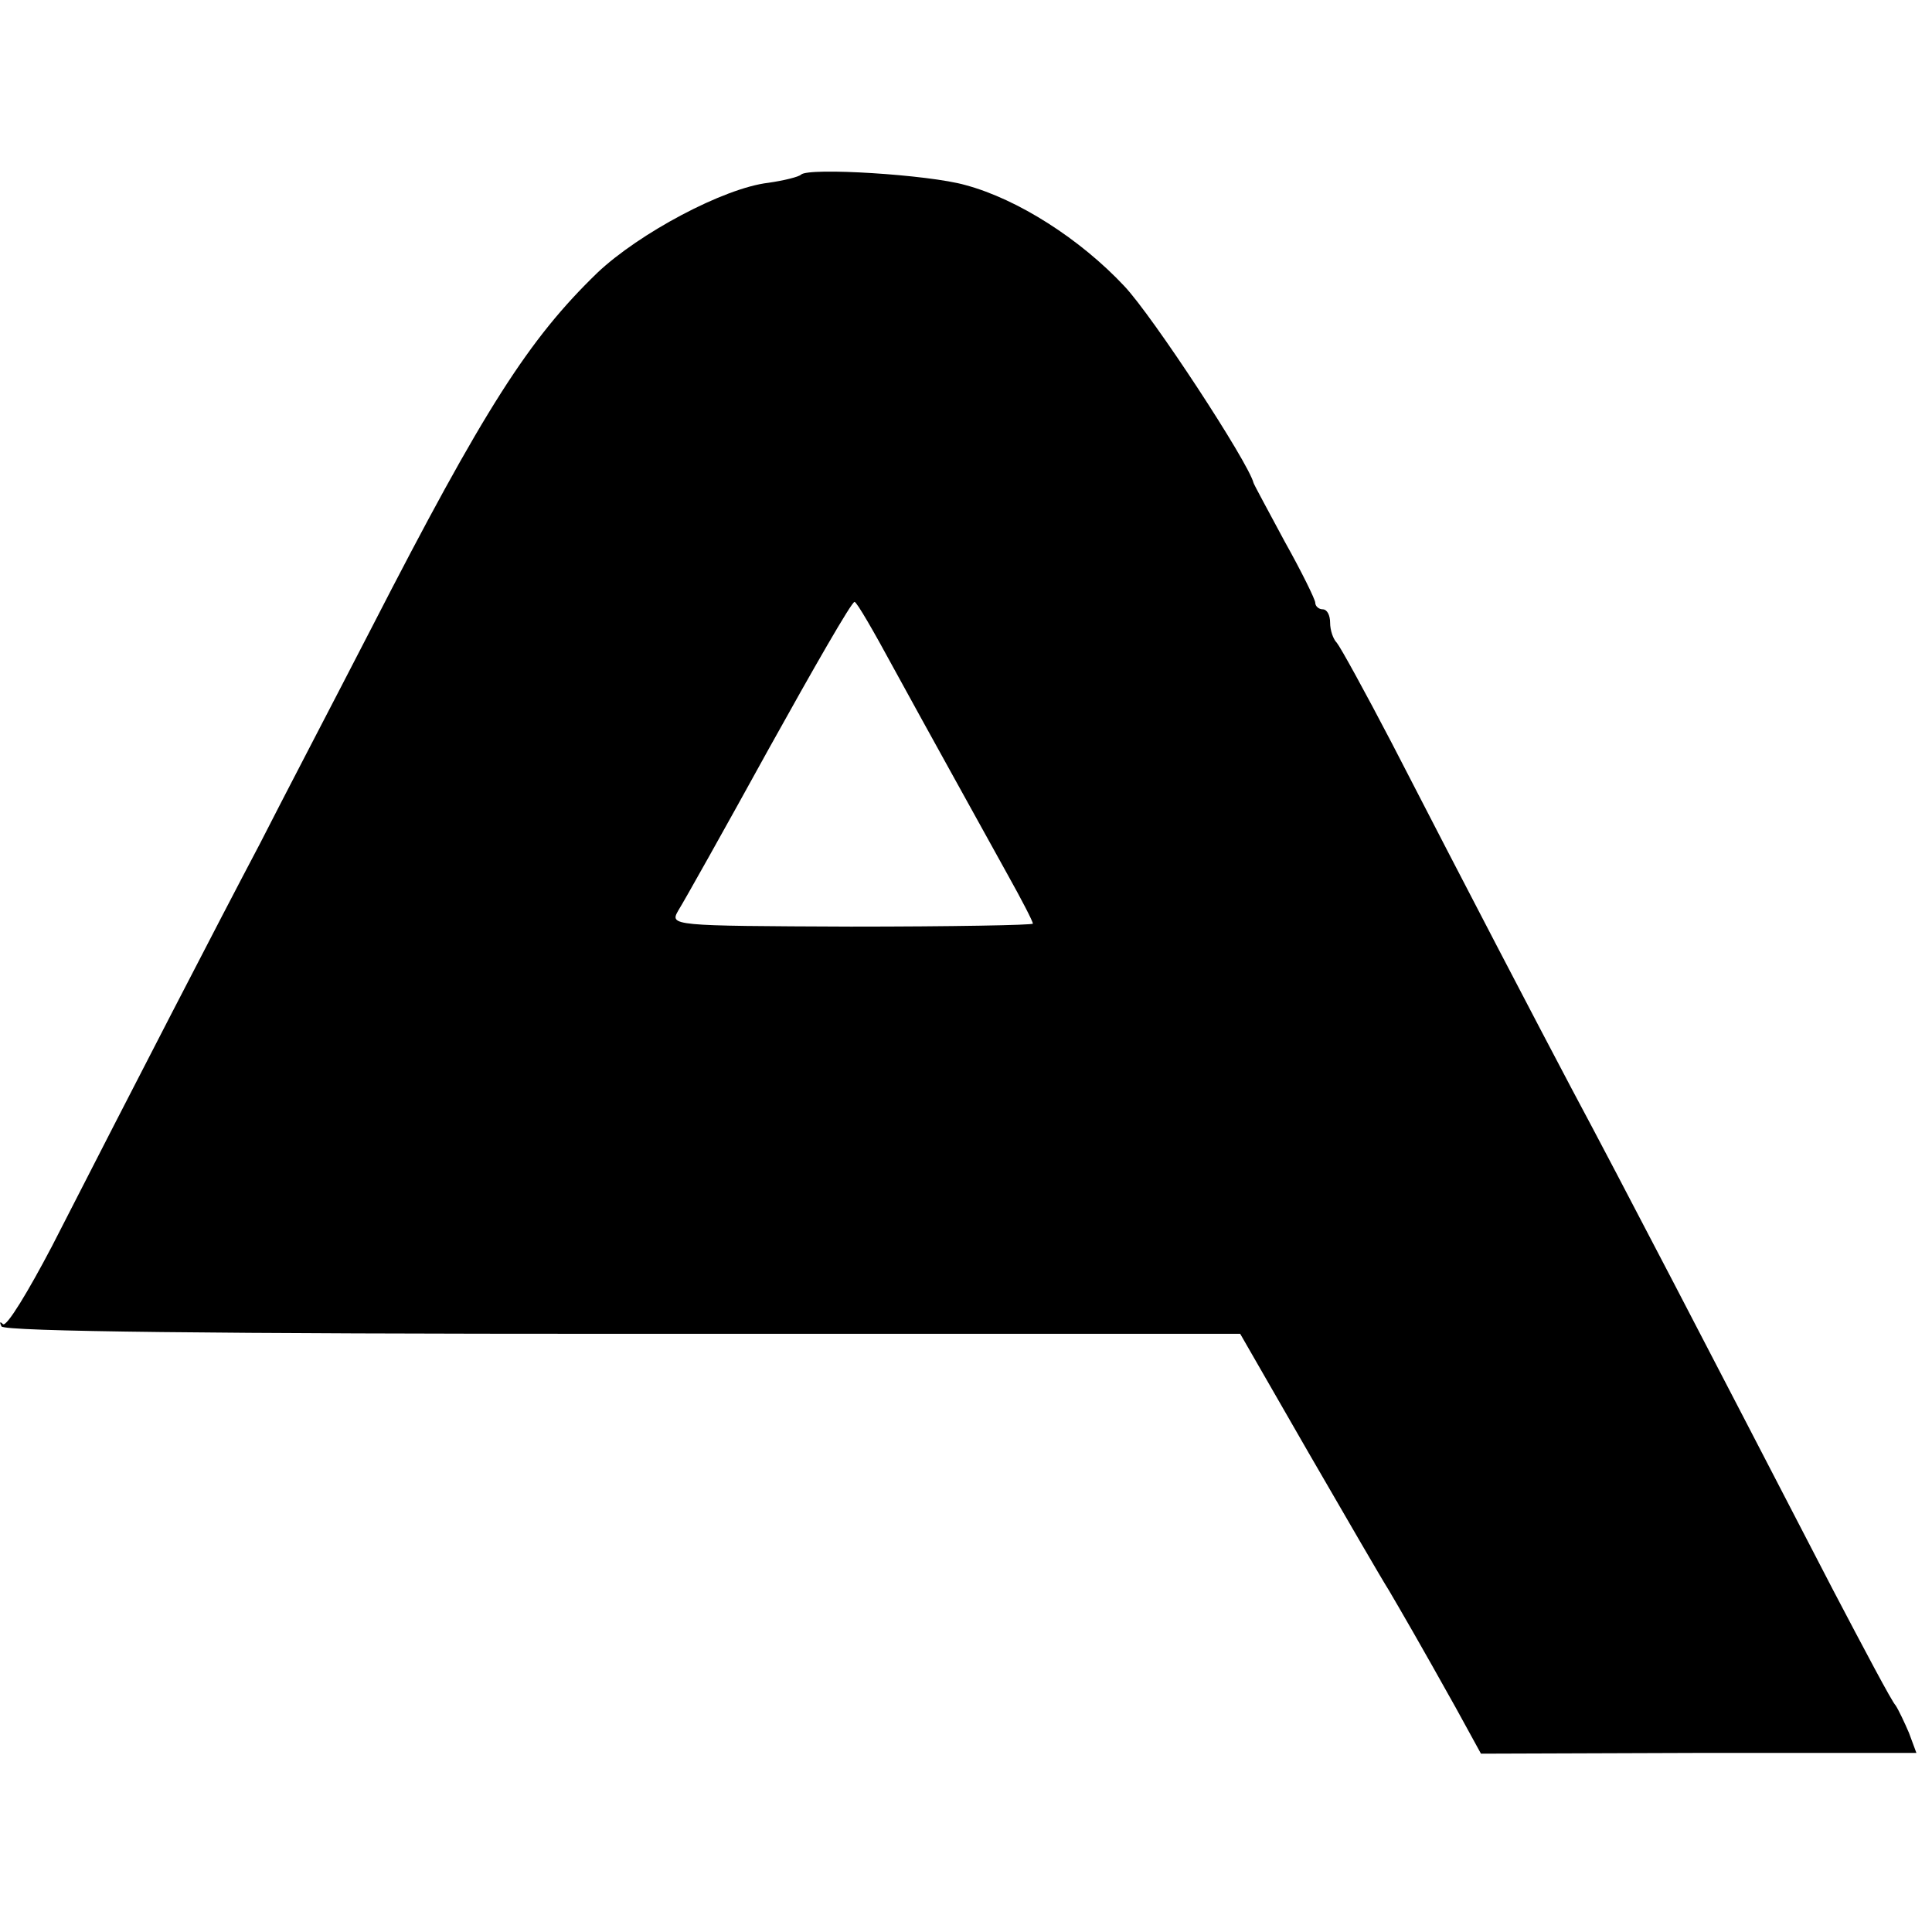
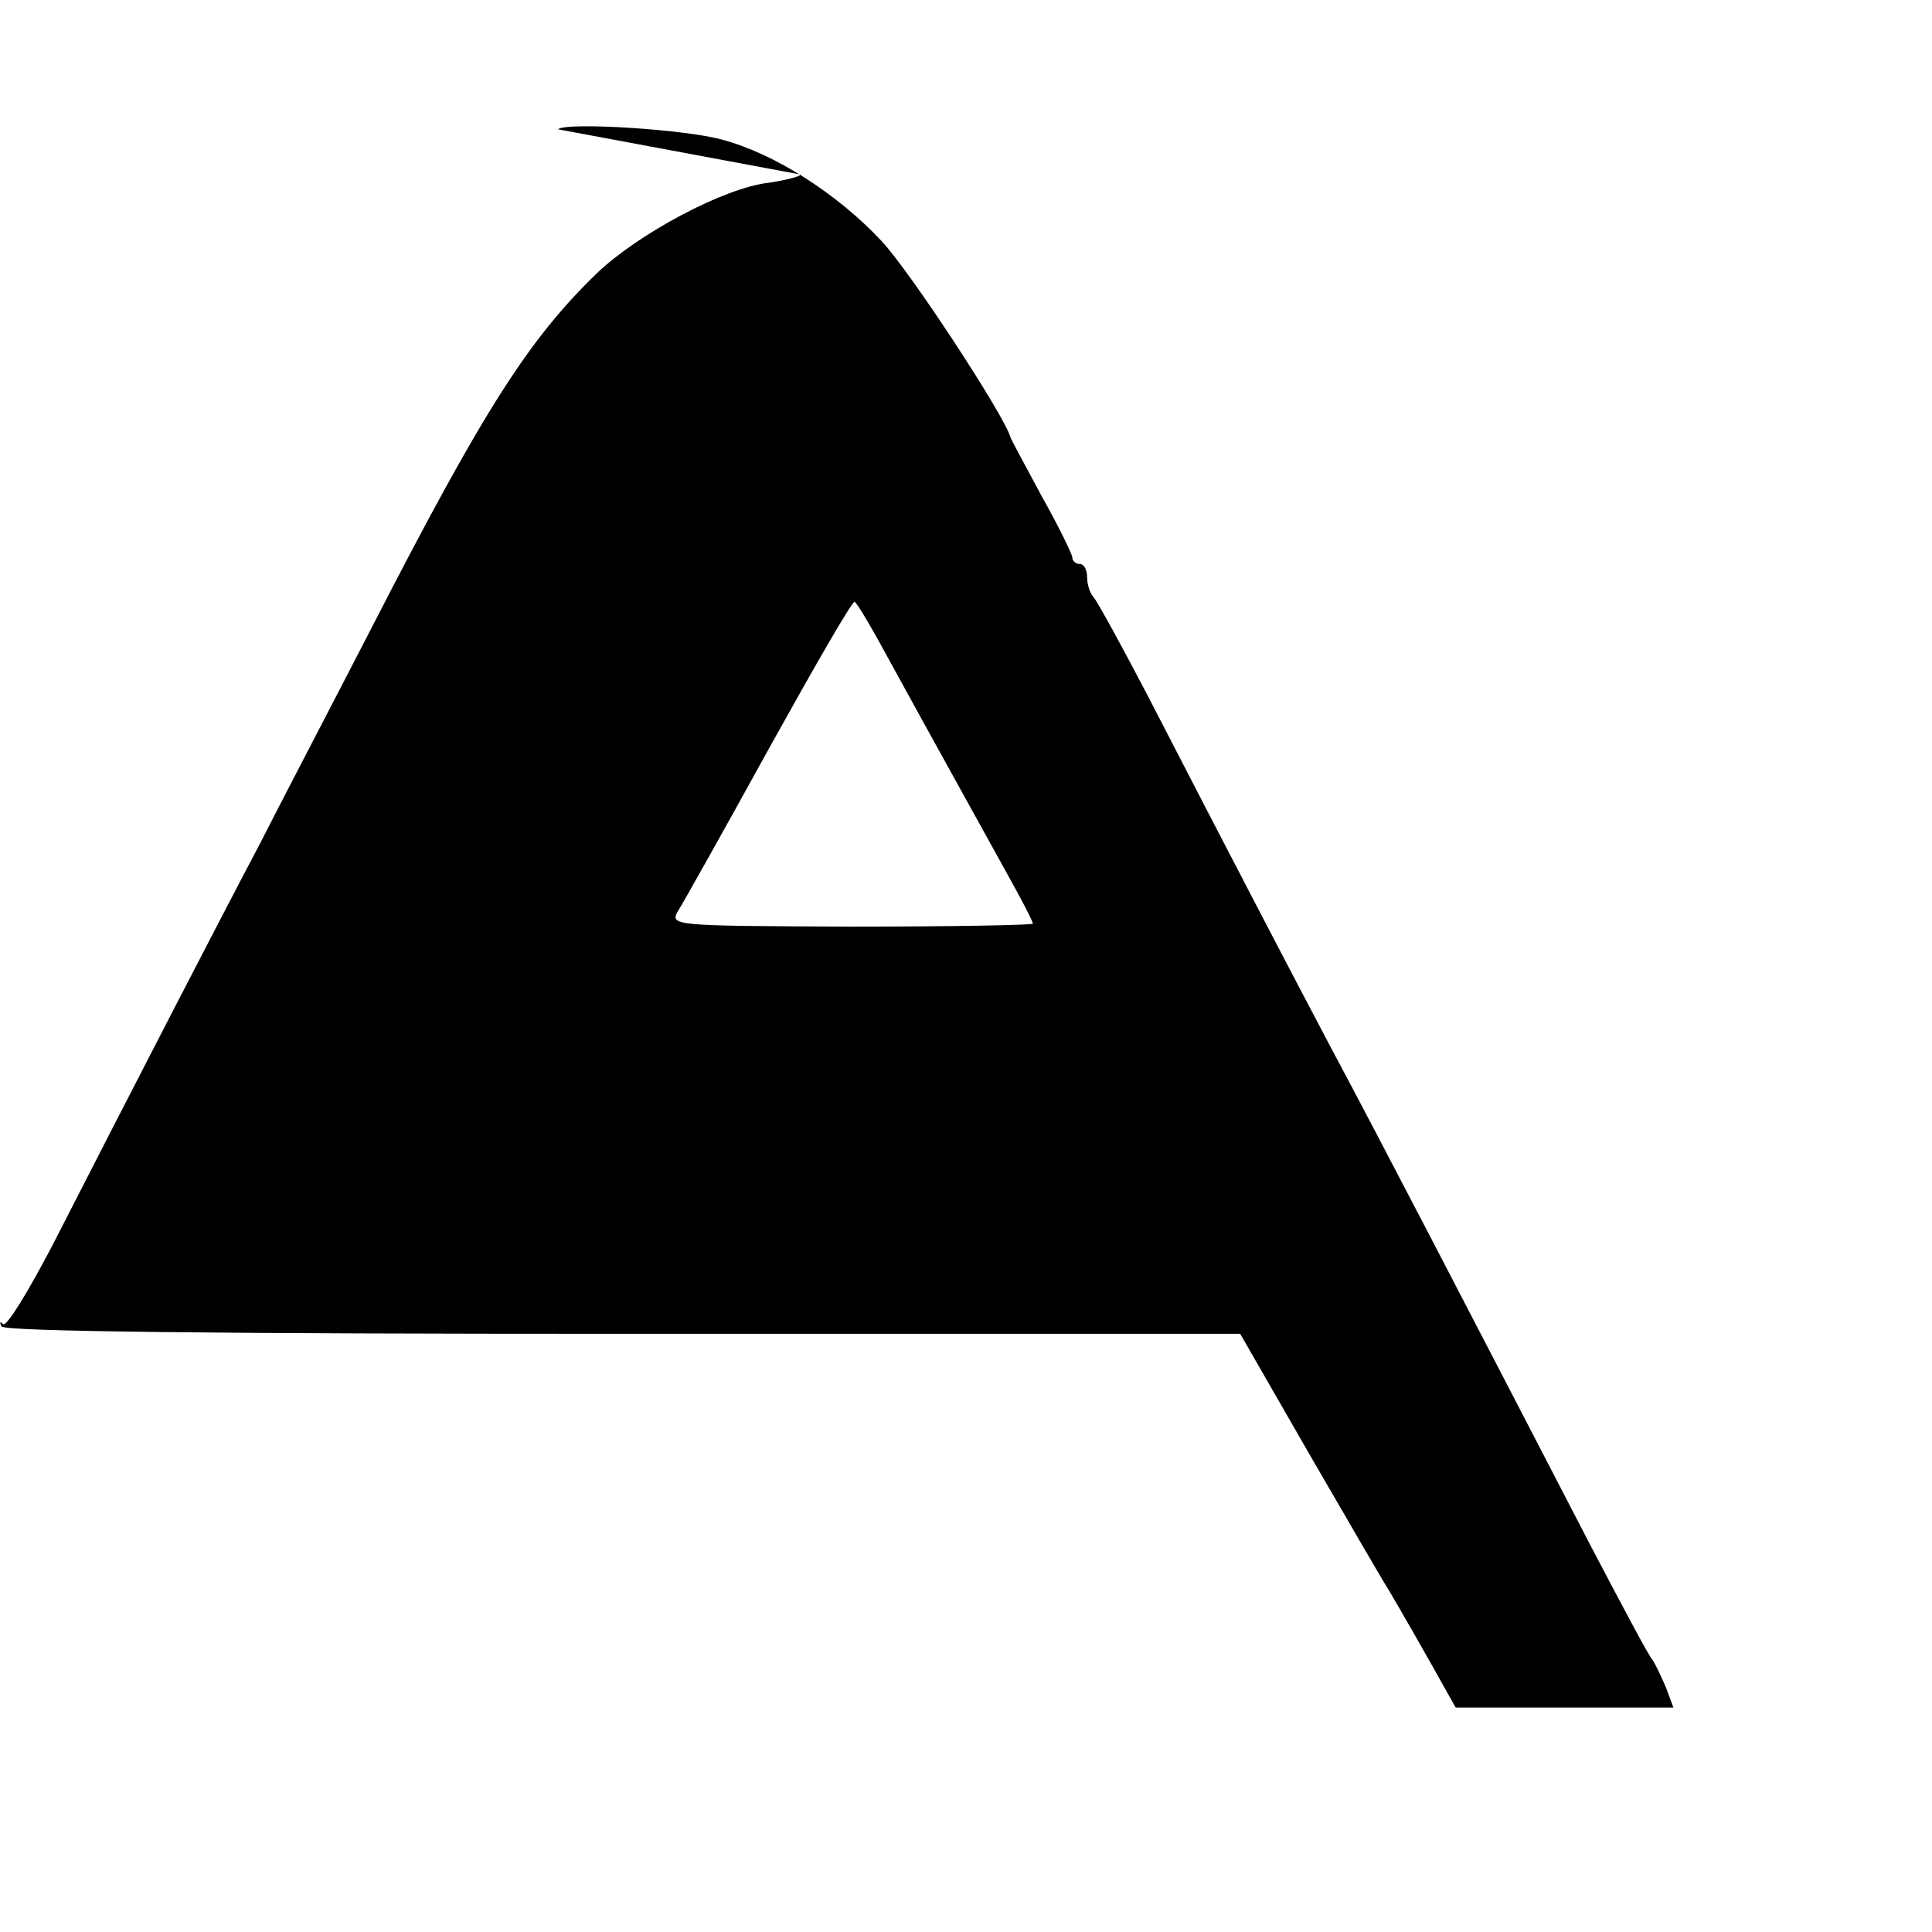
<svg xmlns="http://www.w3.org/2000/svg" version="1" width="346.667" height="346.667" viewBox="0 0 260 260">
-   <path d="M107.8 23.5c-.3.3-2.3.8-4.4 1.1-6 .7-17.4 6.8-23 12.1-9.2 8.9-15.2 18.2-30.4 47.8-5.1 9.9-11.9 22.9-15 29-5.7 10.8-16.8 32.3-28 54.2-3.2 6.1-6.1 10.9-6.6 10.5-.4-.4-.5-.3-.2.3.4.7 29.3 1 83.7 1h83l9.2 16c5.1 8.8 9.9 17.1 10.8 18.5 1.7 2.9 4.2 7.2 9 15.8l3.4 6.2 29.3-.1h29.3l-1-2.7c-.6-1.4-1.4-3.1-1.8-3.7-.5-.5-4.2-7.5-8.4-15.5-17.1-33-28.3-54.6-35.2-67.5-4.6-8.7-14-26.7-24.2-46.5-3.6-6.9-6.9-12.9-7.4-13.5-.5-.5-.9-1.7-.9-2.7 0-1-.4-1.8-1-1.8-.5 0-1-.4-1-.9 0-.4-1.8-4.1-4.1-8.2-2.2-4.1-4.1-7.6-4.2-7.9-.7-2.8-13.6-22.5-17.4-26.5-5.9-6.3-14.3-11.7-21.4-13.6-4.9-1.4-21.1-2.4-22.1-1.4zm12.4 66.3c5.2 9.5 10.1 18.3 15.4 27.9 1.9 3.4 3.4 6.3 3.4 6.6 0 .2-11 .4-24.5.4-24.3-.1-24.4-.1-23.2-2.2.7-1.1 6.2-10.9 12.2-21.8 6-10.8 11.1-19.7 11.5-19.7.3 0 2.6 4 5.2 8.8z" />
+   <path d="M107.8 23.5c-.3.3-2.3.8-4.4 1.1-6 .7-17.4 6.8-23 12.1-9.2 8.9-15.2 18.2-30.4 47.8-5.1 9.9-11.9 22.9-15 29-5.7 10.8-16.8 32.3-28 54.2-3.2 6.1-6.1 10.9-6.6 10.5-.4-.4-.5-.3-.2.3.4.7 29.3 1 83.7 1h83l9.2 16c5.1 8.8 9.9 17.1 10.8 18.5 1.7 2.9 4.2 7.2 9 15.8h29.3l-1-2.7c-.6-1.4-1.4-3.1-1.8-3.7-.5-.5-4.2-7.5-8.4-15.5-17.1-33-28.3-54.6-35.2-67.5-4.6-8.7-14-26.7-24.2-46.5-3.6-6.9-6.9-12.9-7.4-13.5-.5-.5-.9-1.7-.9-2.7 0-1-.4-1.8-1-1.8-.5 0-1-.4-1-.9 0-.4-1.8-4.1-4.1-8.2-2.2-4.1-4.1-7.6-4.2-7.9-.7-2.8-13.6-22.5-17.4-26.5-5.9-6.3-14.3-11.7-21.4-13.6-4.9-1.4-21.1-2.4-22.1-1.4zm12.4 66.3c5.2 9.5 10.1 18.3 15.4 27.9 1.9 3.4 3.4 6.3 3.4 6.6 0 .2-11 .4-24.5.4-24.3-.1-24.4-.1-23.2-2.2.7-1.1 6.2-10.9 12.2-21.8 6-10.8 11.1-19.7 11.5-19.7.3 0 2.6 4 5.2 8.8z" />
</svg>